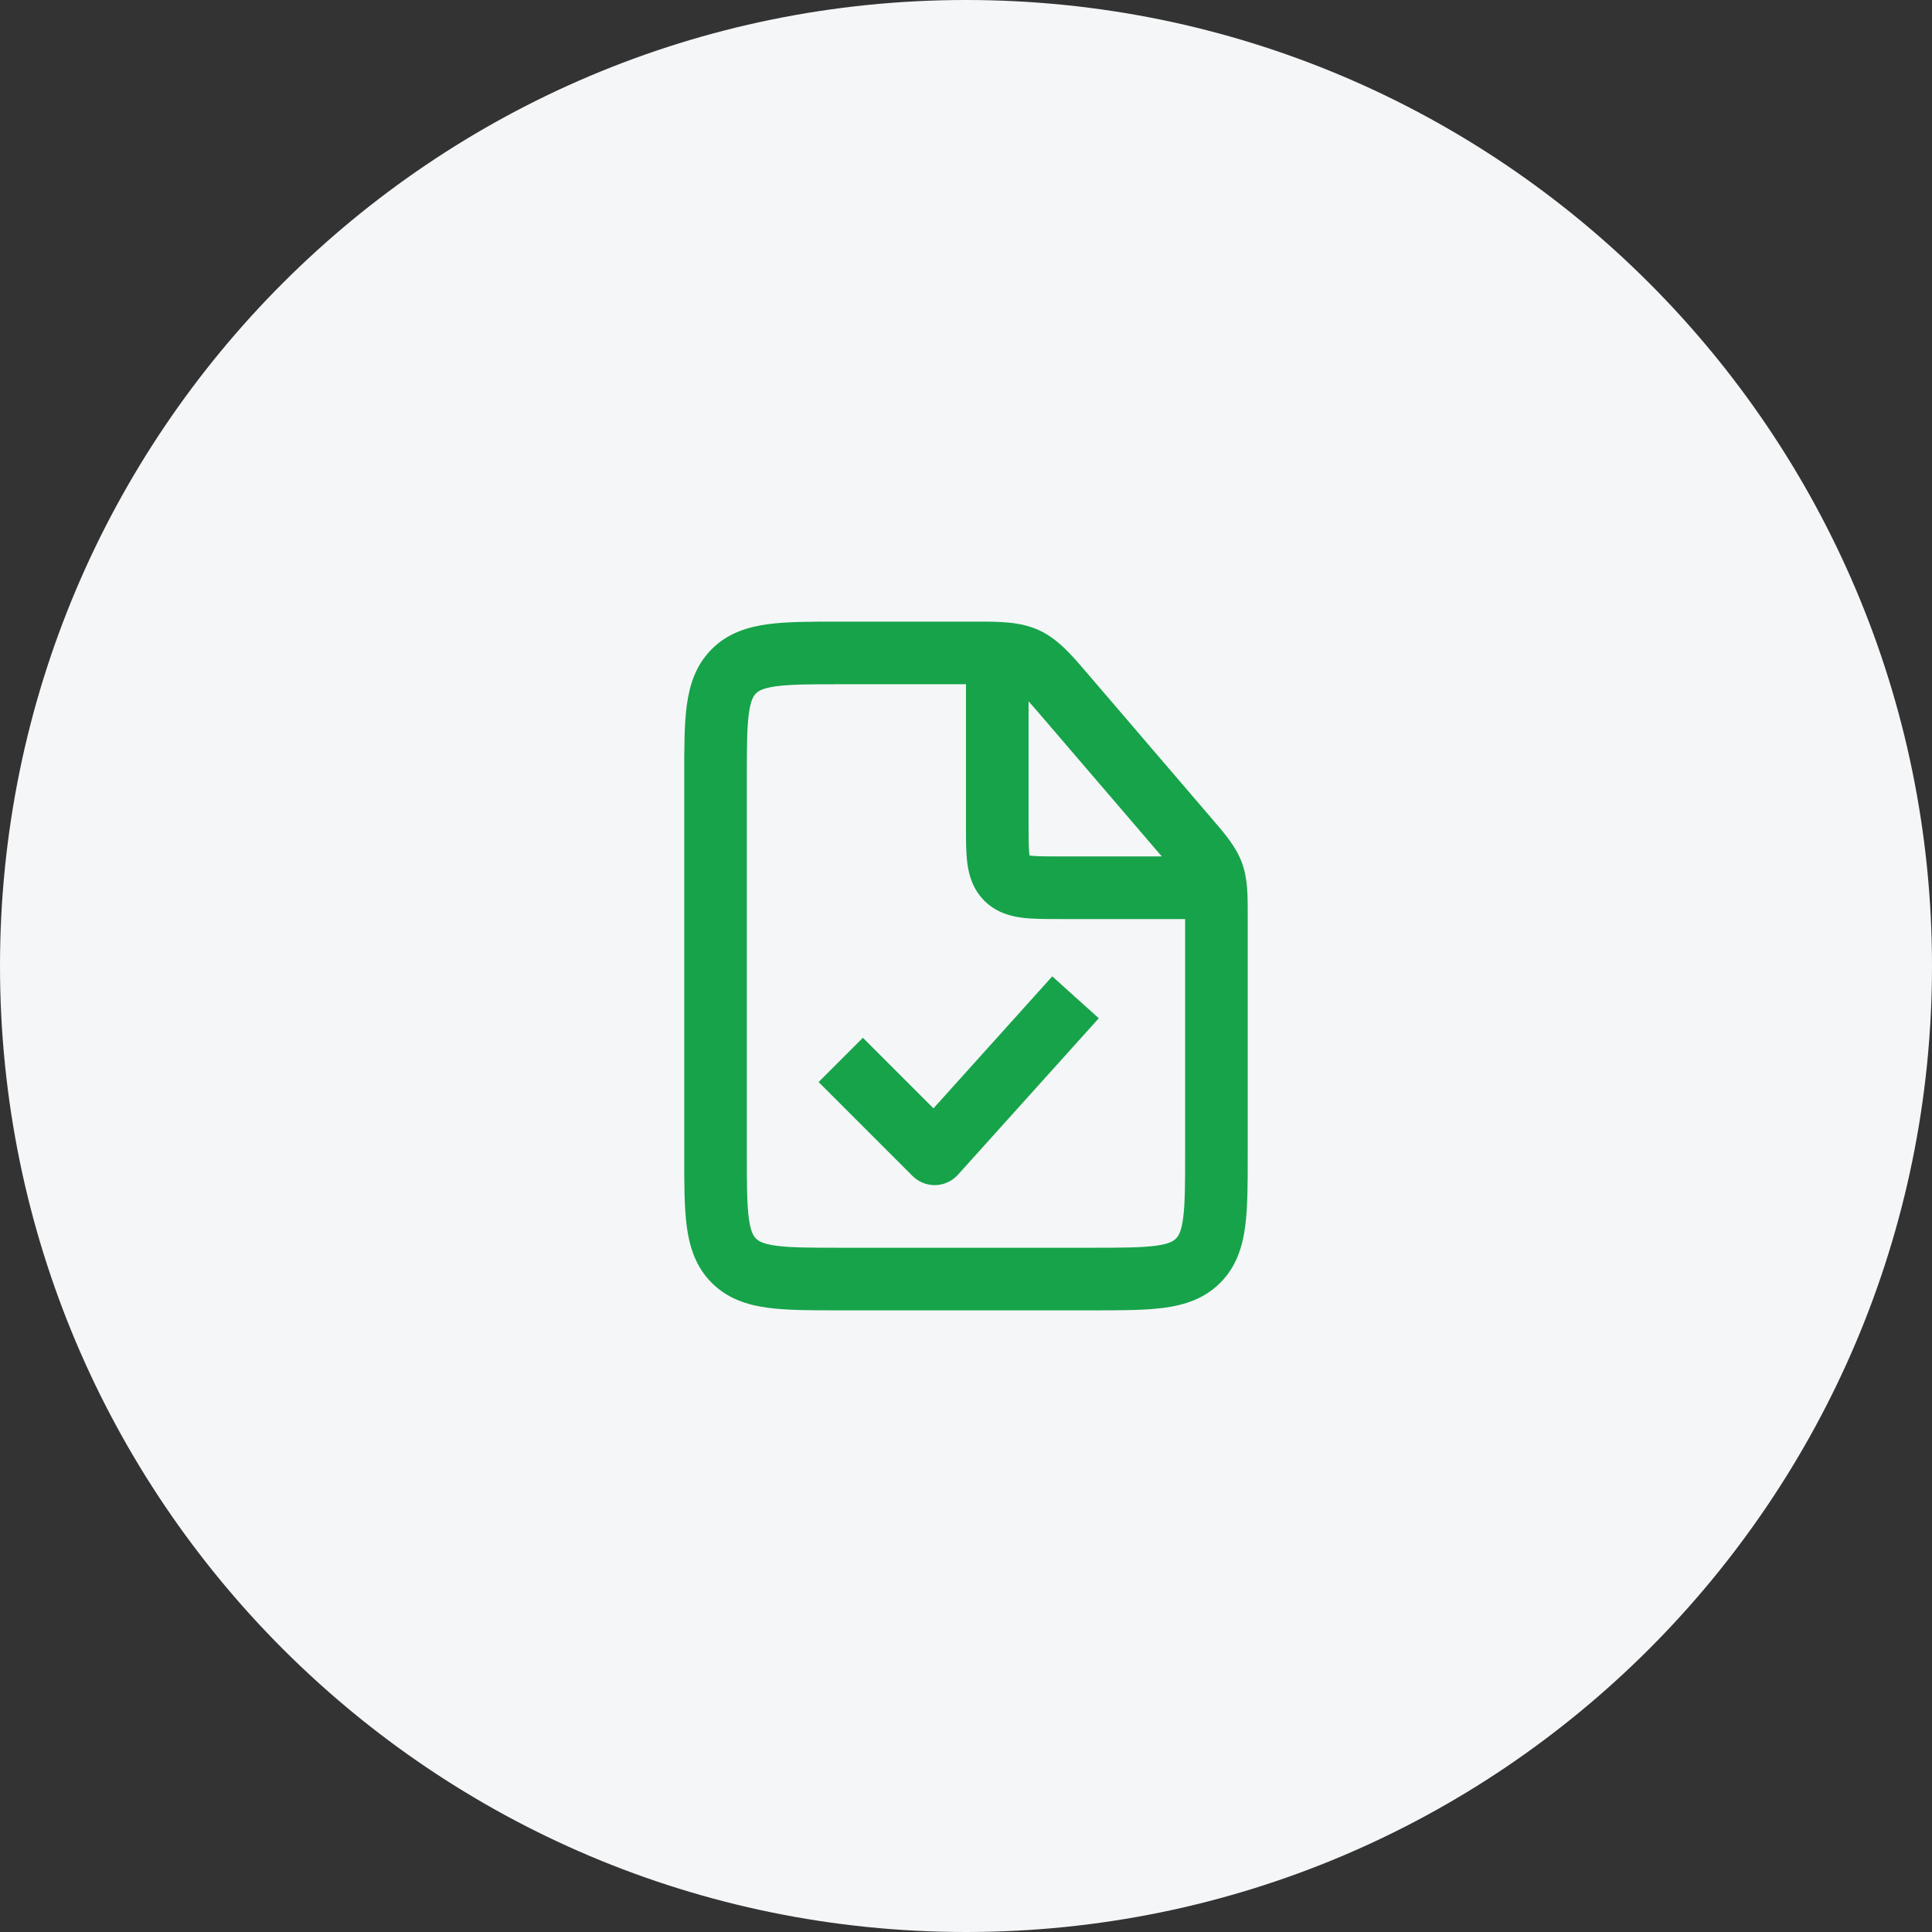
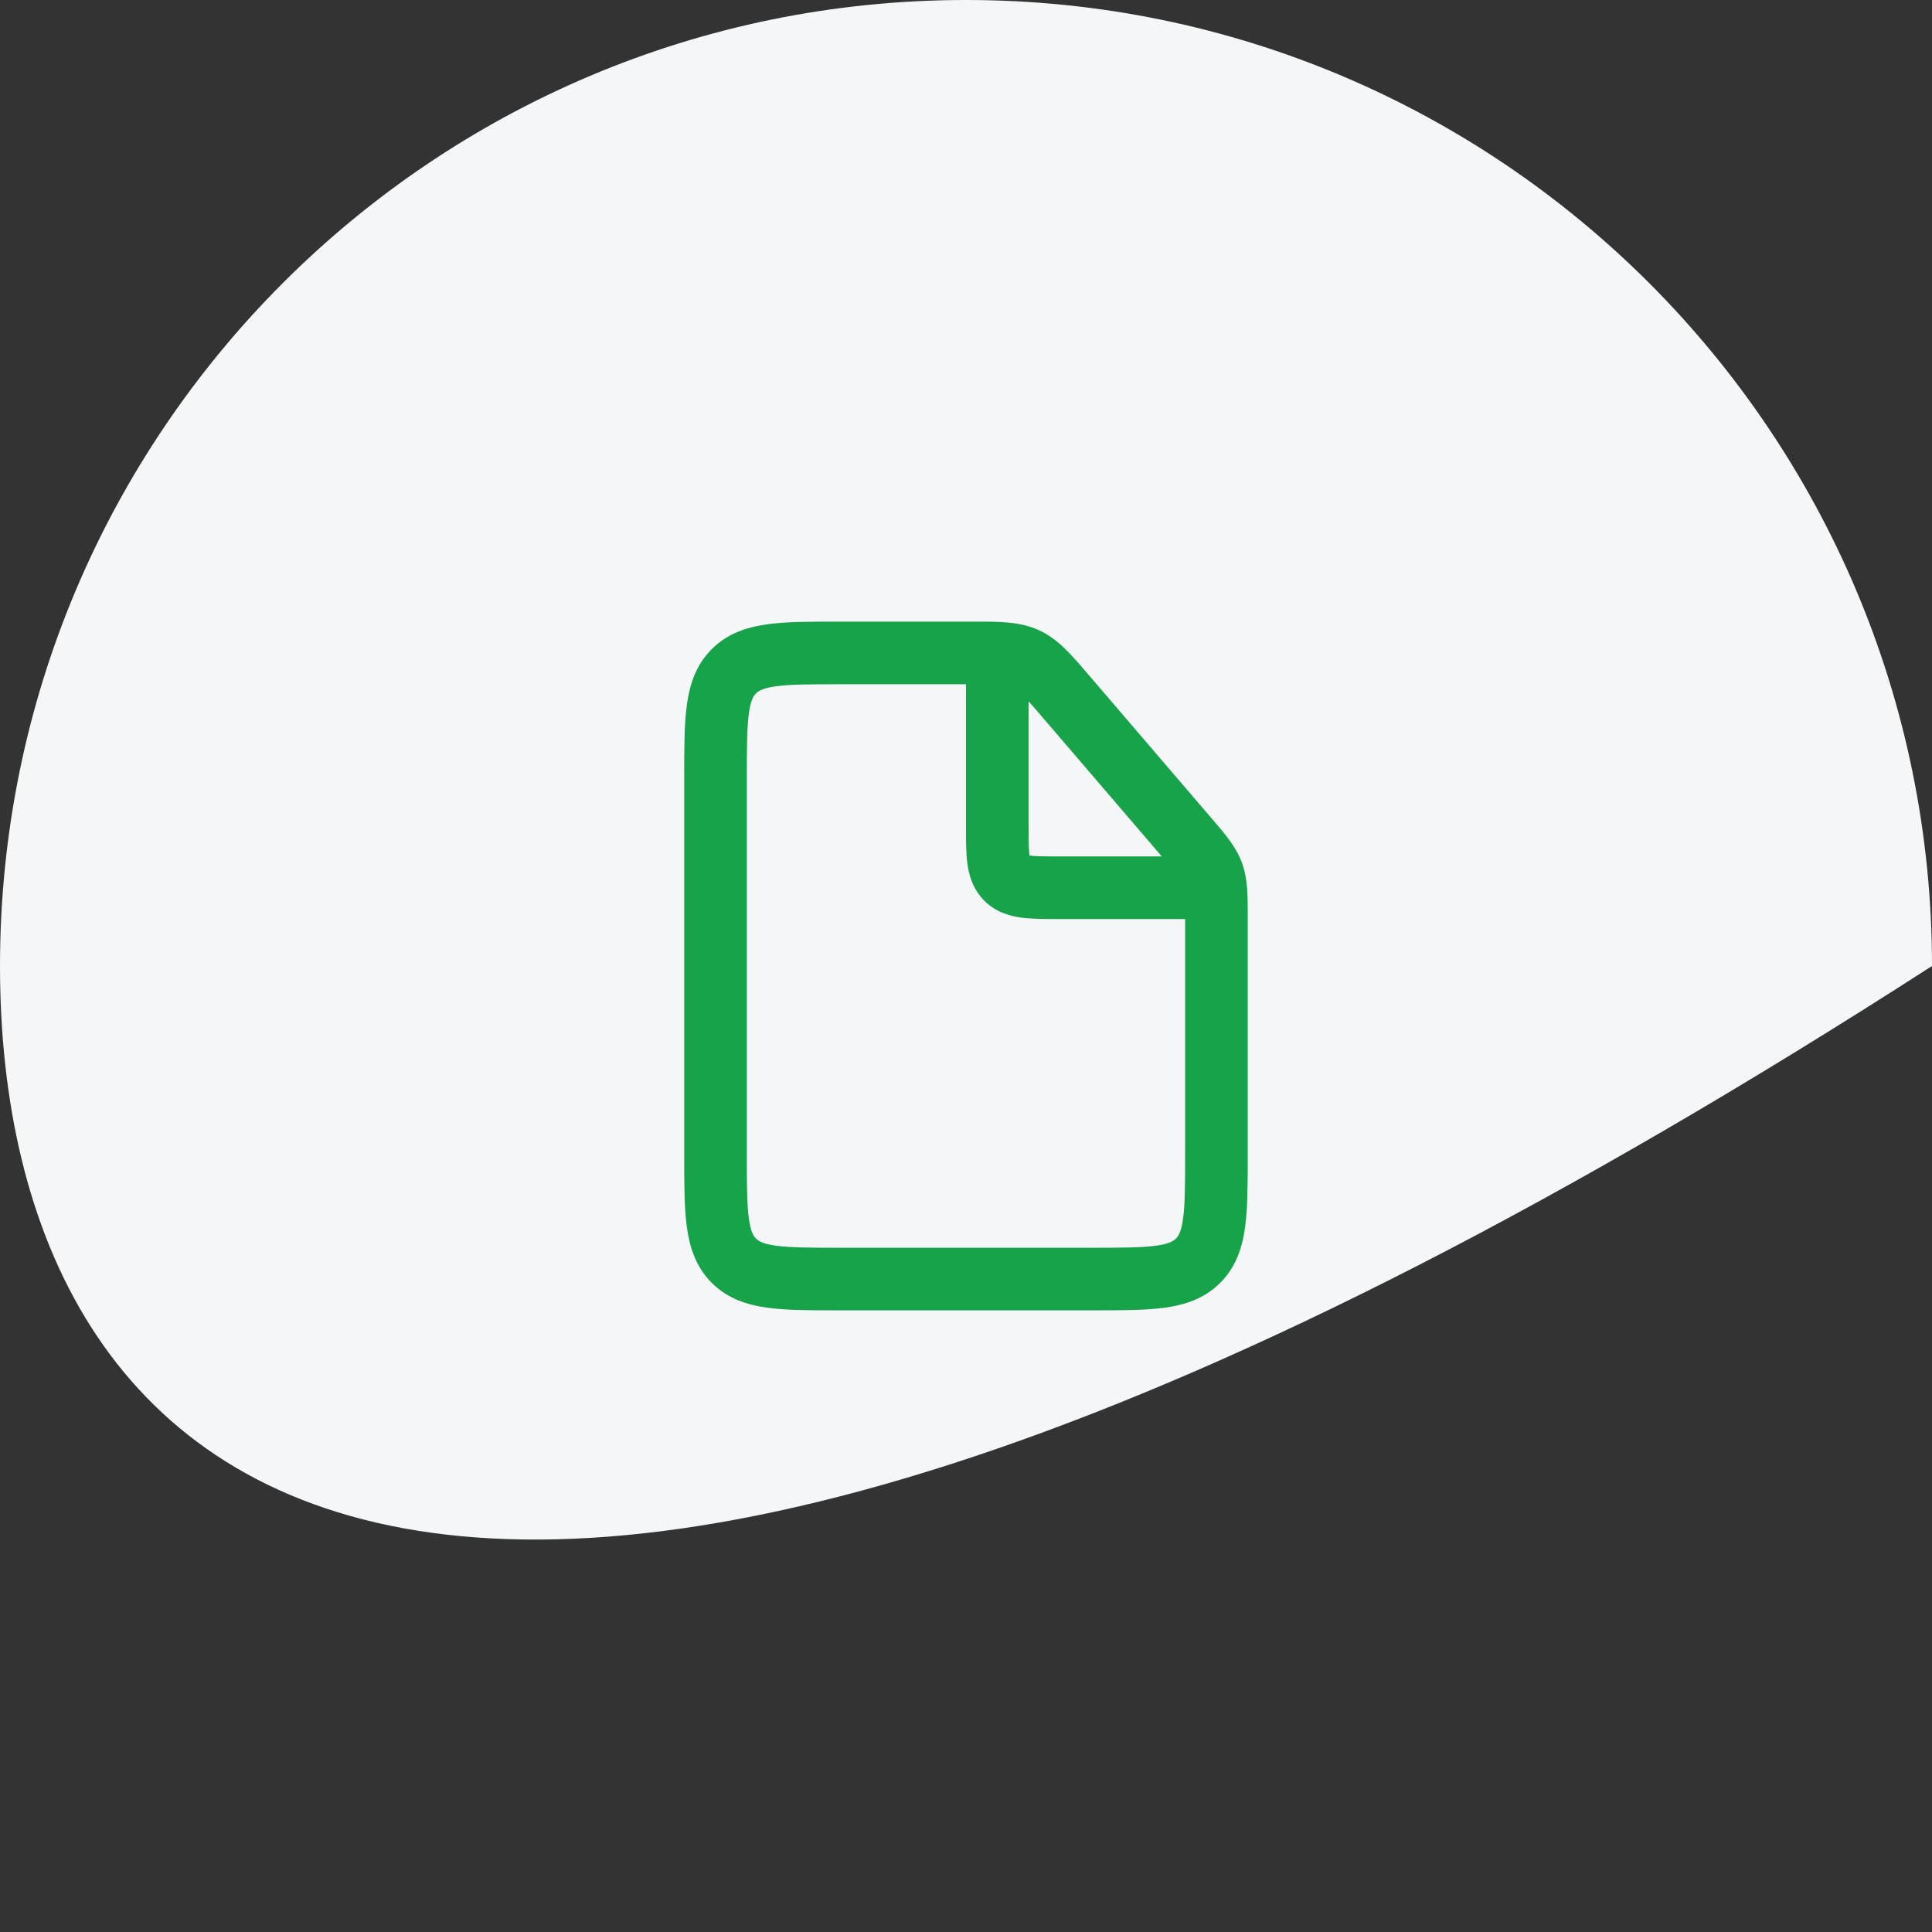
<svg xmlns="http://www.w3.org/2000/svg" width="72" height="72" viewBox="0 0 72 72" fill="none">
  <rect x="0" y="0" width="72" height="72" fill="#333333" stroke="none" />
-   <path d="M0 36C0 16.118 16.118 0 36 0C55.882 0 72 16.118 72 36C72 55.882 55.882 72 36 72C16.118 72 0 55.882 0 36Z" fill="#F4F6F7" />
-   <path d="M39.215 36.386L34.788 41.305L32.157 38.675L30.507 40.325L34.007 43.825C34.234 44.051 34.543 44.174 34.863 44.166C35.183 44.157 35.485 44.018 35.699 43.78L40.949 37.947L39.215 36.386Z" fill="#16A34A" />
+   <path d="M0 36C0 16.118 16.118 0 36 0C55.882 0 72 16.118 72 36C16.118 72 0 55.882 0 36Z" fill="#F4F6F7" />
  <path fill-rule="evenodd" clip-rule="evenodd" d="M36.366 23.166C37.241 23.165 38.019 23.163 38.722 23.487C39.424 23.81 39.929 24.401 40.498 25.067L40.615 25.203L45.189 30.54C45.652 31.078 46.062 31.555 46.282 32.149C46.501 32.742 46.5 33.371 46.499 34.081L46.499 43.077C46.499 44.111 46.499 45.002 46.403 45.715C46.3 46.48 46.069 47.213 45.474 47.808C44.879 48.403 44.146 48.634 43.382 48.737C42.668 48.833 41.777 48.833 40.742 48.833H31.256C30.221 48.833 29.33 48.833 28.617 48.737C27.852 48.634 27.119 48.403 26.524 47.808C25.93 47.213 25.698 46.48 25.595 45.715C25.499 45.002 25.499 44.111 25.499 43.077V28.923C25.499 27.889 25.499 26.998 25.595 26.284C25.698 25.519 25.93 24.786 26.524 24.192C27.119 23.597 27.852 23.365 28.617 23.262C29.33 23.166 30.221 23.166 31.256 23.166L36.186 23.166L36.366 23.166ZM31.332 25.5H35.999L35.999 30.813C35.999 31.308 35.999 31.789 36.052 32.185C36.112 32.632 36.259 33.142 36.682 33.566C37.106 33.99 37.616 34.136 38.063 34.197C38.46 34.25 38.941 34.25 39.435 34.25L44.166 34.25V43C44.166 44.133 44.163 44.865 44.091 45.405C44.023 45.911 43.913 46.069 43.824 46.158C43.735 46.247 43.577 46.357 43.071 46.425C42.531 46.497 41.799 46.5 40.666 46.5H31.332C30.199 46.5 29.467 46.497 28.927 46.425C28.422 46.357 28.263 46.247 28.174 46.158C28.085 46.069 27.975 45.911 27.907 45.405C27.835 44.865 27.832 44.133 27.832 43V29C27.832 27.867 27.835 27.134 27.907 26.595C27.975 26.089 28.085 25.93 28.174 25.841C28.263 25.753 28.422 25.643 28.927 25.575C29.467 25.502 30.199 25.5 31.332 25.5ZM38.843 26.722L43.296 31.916H39.499C38.916 31.916 38.596 31.914 38.374 31.884L38.366 31.883L38.365 31.874C38.335 31.652 38.332 31.333 38.332 30.75V26.136C38.465 26.283 38.63 26.474 38.843 26.722Z" fill="#16A34A" />
</svg>